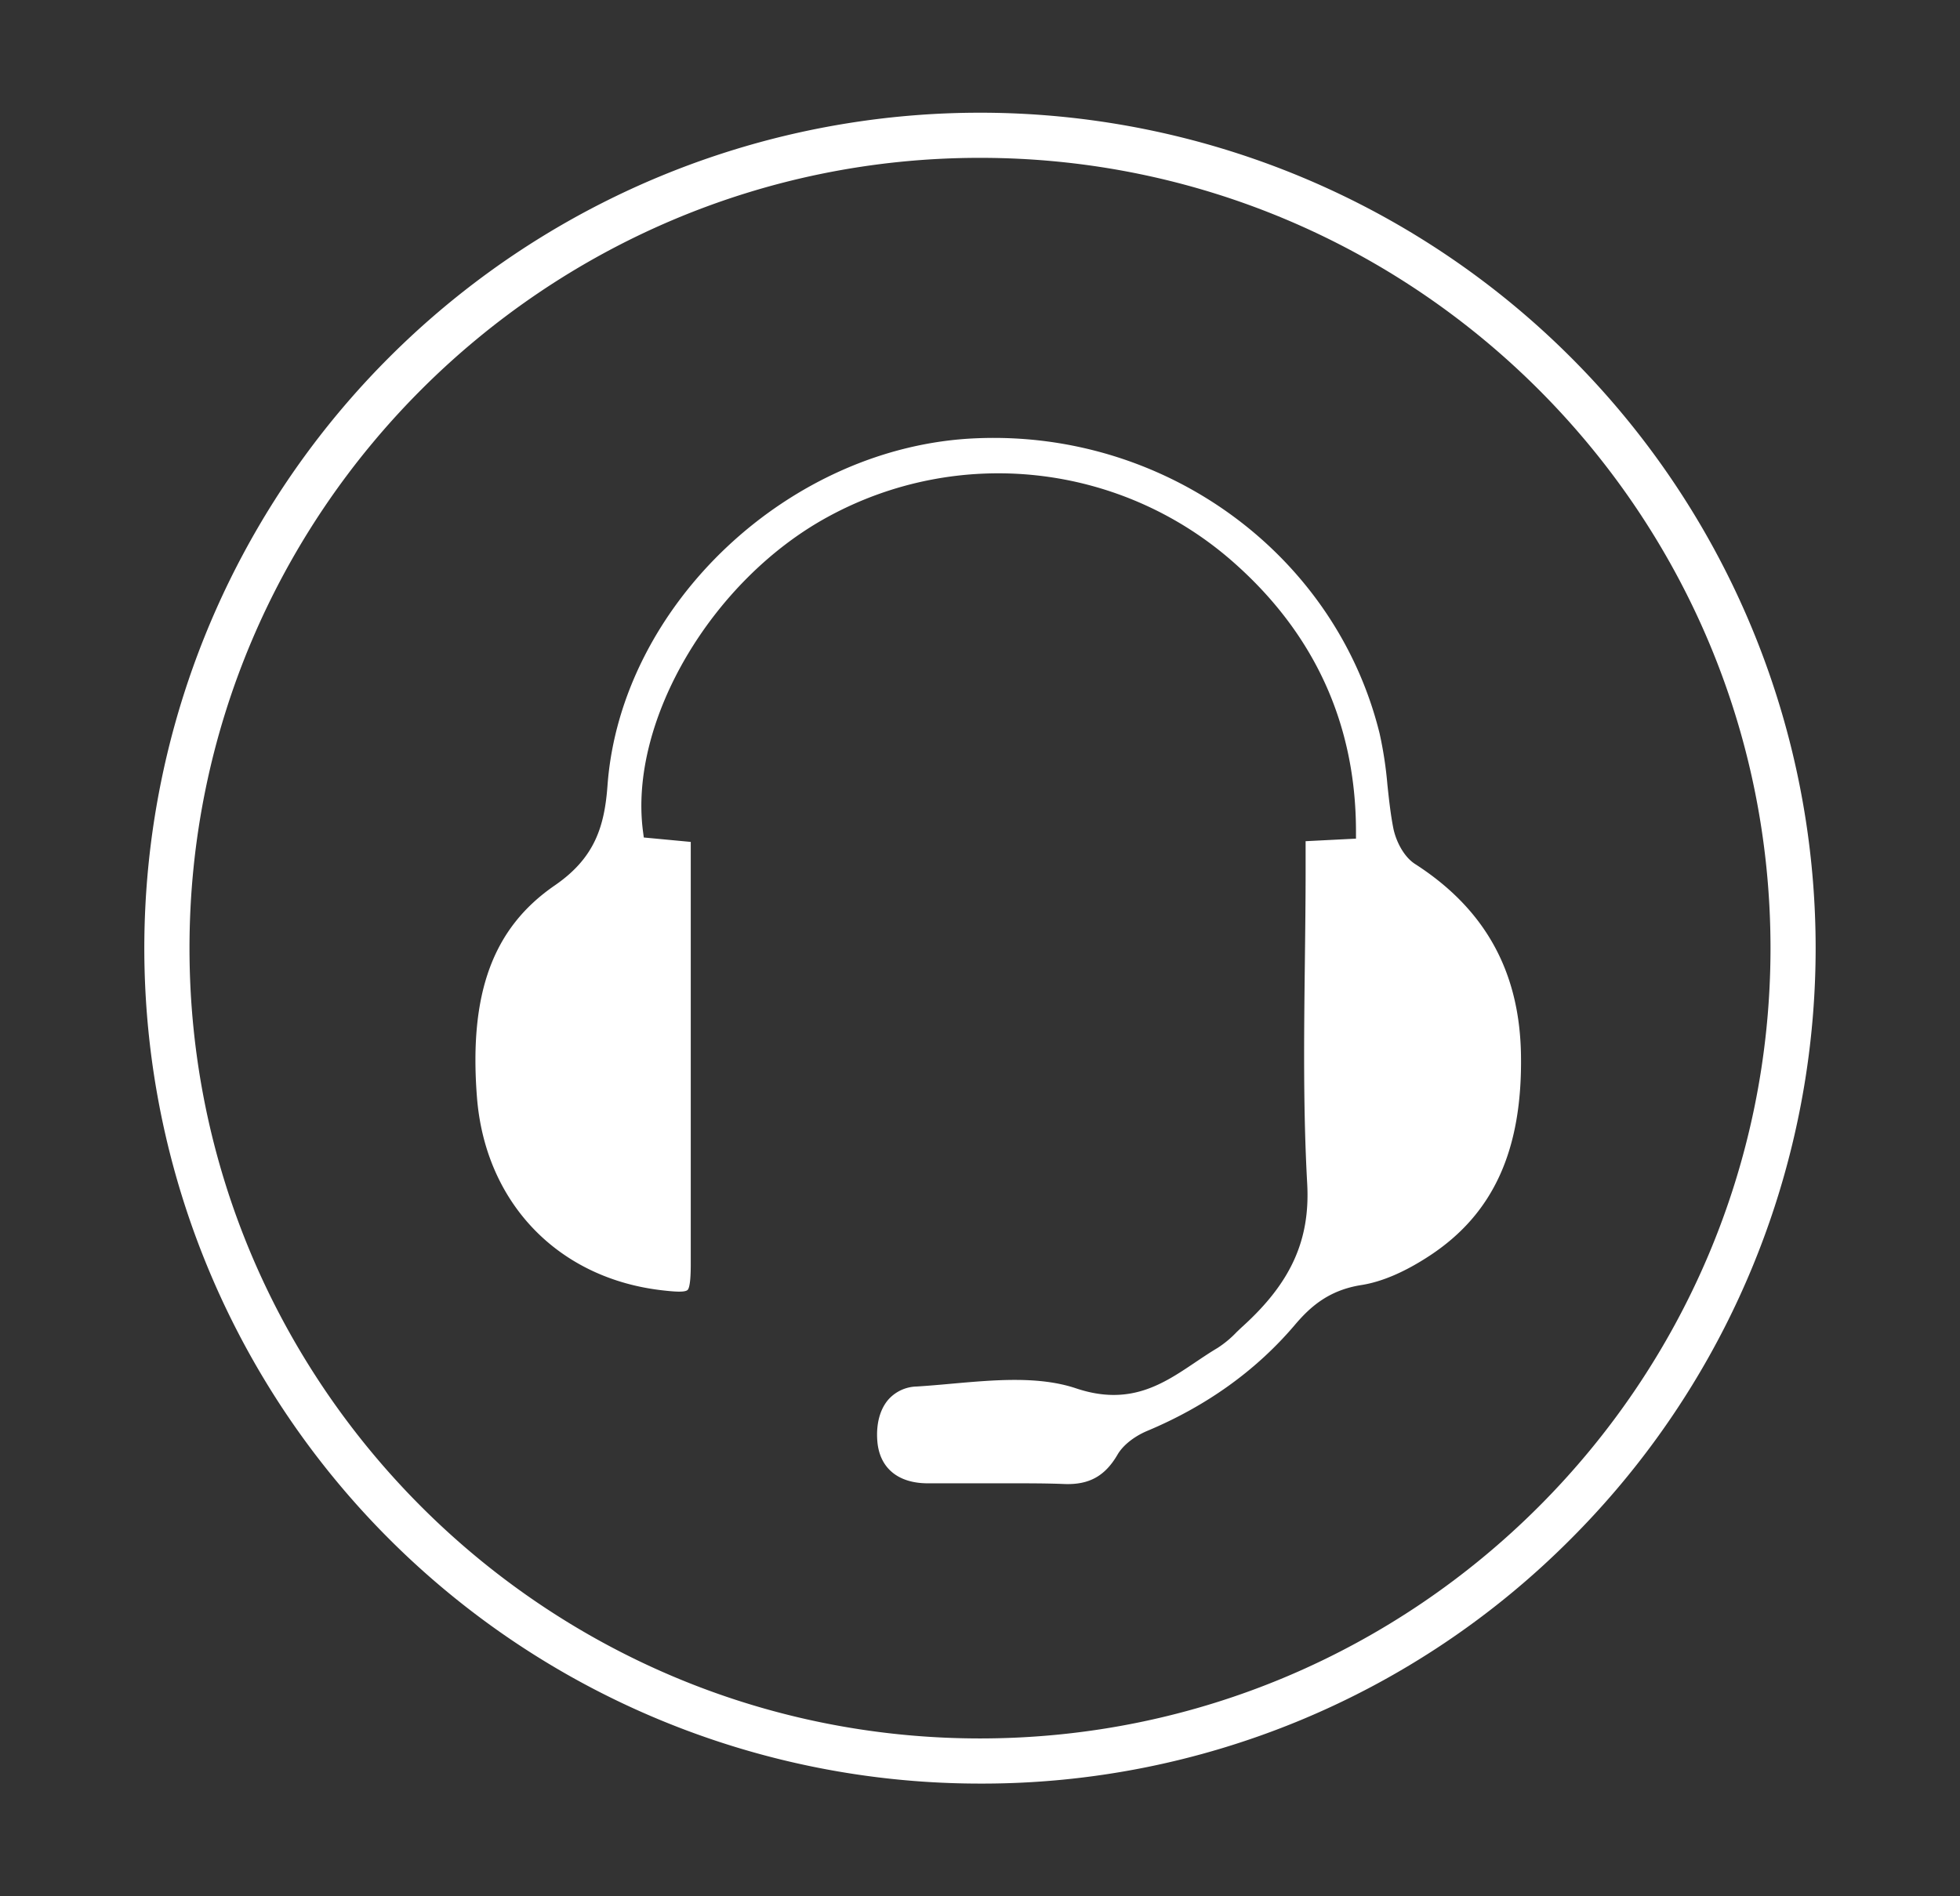
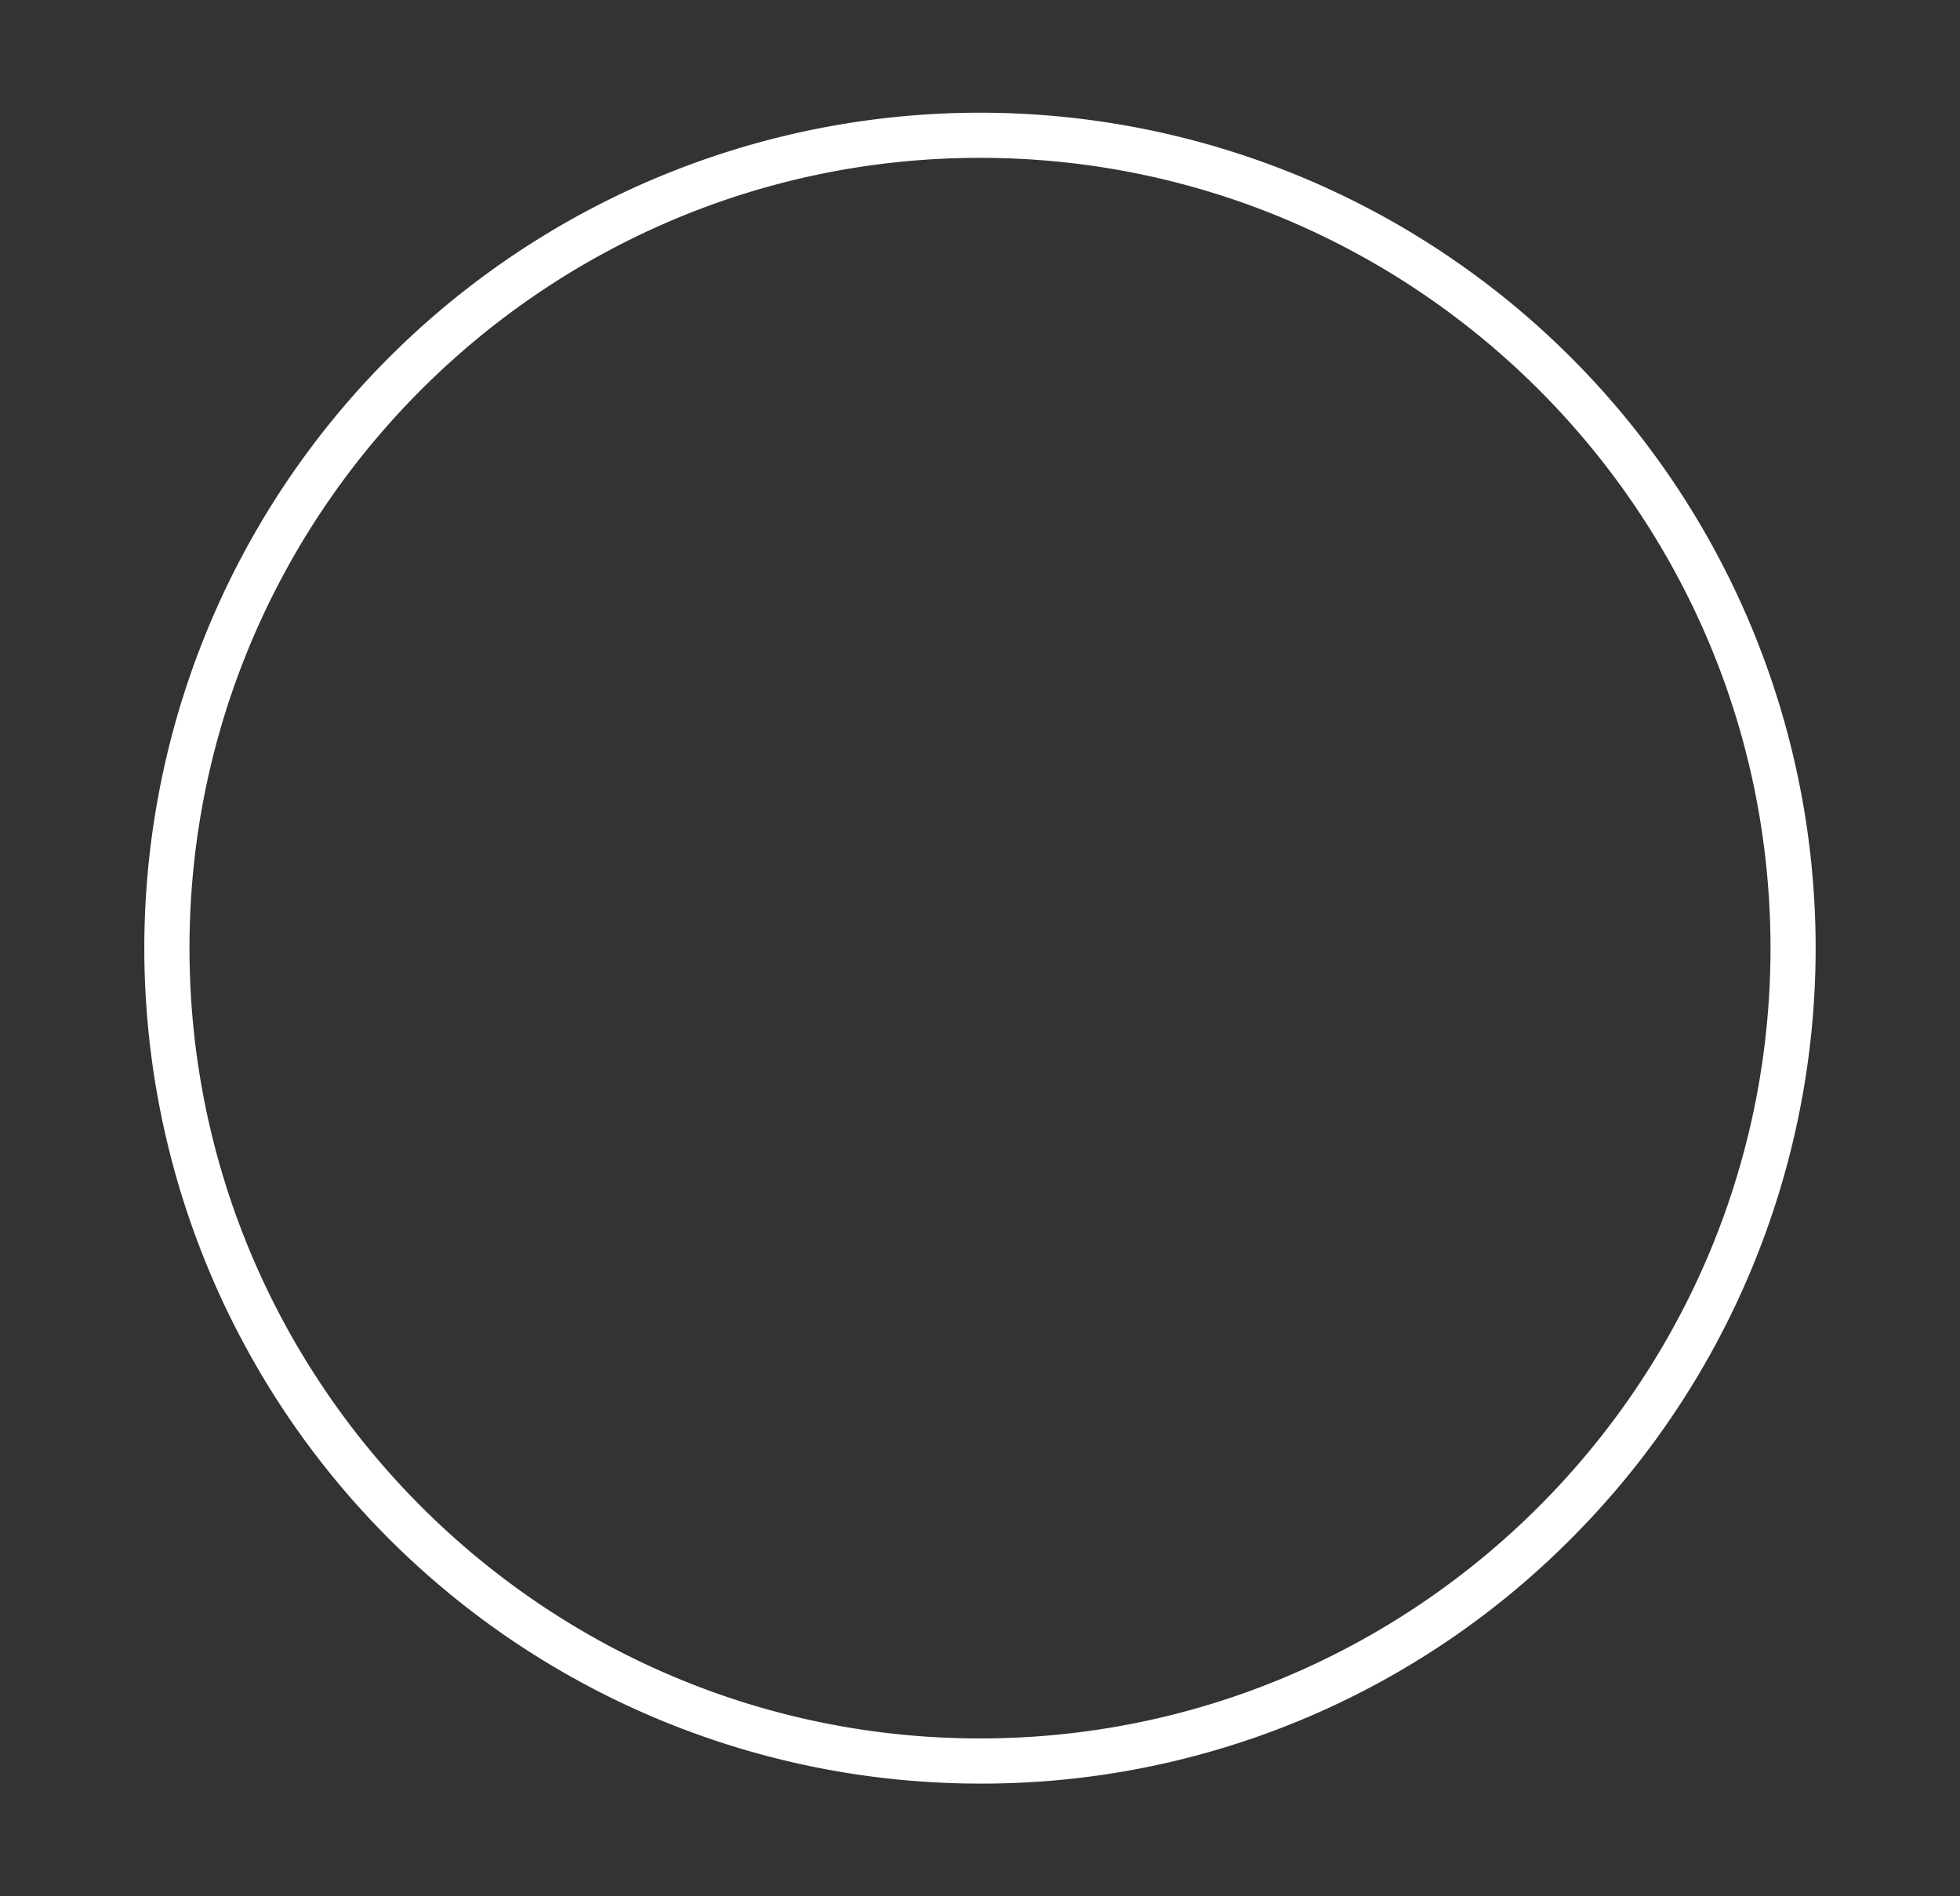
<svg xmlns="http://www.w3.org/2000/svg" xmlns:ns1="http://sodipodi.sourceforge.net/DTD/sodipodi-0.dtd" xmlns:ns2="http://www.inkscape.org/namespaces/inkscape" id="Layer_1" data-name="Layer 1" viewBox="0 0 651 630" ns1:docname="Support_white.svg" ns2:version="1.2.2 (732a01da63, 2022-12-09)">
  <rect x="0" y="0" width="651" height="630" fill="#333333" stroke="none" />
  <defs id="defs2097">
    <style id="style2095">.cls-1{fill:#004568;}</style>
  </defs>
  <path class="cls-1" d="M325.5,592.56A277.55,277.55,0,0,1,129.24,118.74,277.55,277.55,0,1,1,521.76,511.26,275.7,275.7,0,0,1,325.5,592.56Zm0-540.12C180.73,52.44,62.94,170.23,62.94,315S180.73,577.56,325.5,577.56,588.06,459.77,588.06,315,470.27,52.44,325.5,52.44Z" id="path2099" style="fill:#ffffff" />
-   <path class="cls-1" d="M308,492.8c5.51,0,11.13,0,16.56,0,3.83,0,7.72,0,11.62,0,5.81,0,11.66,0,17.47.24,8.12.27,13.39-2.65,17.54-9.79,1.8-3.09,5.47-6,9.82-7.85,19.71-8.25,36.18-20.07,49-35.15,5-5.9,11.14-11.59,22.16-13.32,6.87-1.08,14.53-4.38,22.77-9.81,21.14-13.93,30.75-35.12,30.24-66.69-.45-27.72-11.95-48.45-35.17-63.38-3.88-2.49-6.44-7.84-7.25-12-.92-4.72-1.43-9.55-1.93-14.22a129.81,129.81,0,0,0-2.61-17.17c-14.66-59.39-70.89-100.63-133.7-98.06C262.4,148,206.22,200.89,201.78,260.92c-1,13.79-4.31,24.16-17.5,33.23-20.56,14.13-28.54,35.81-25.87,70.29,2.71,35.13,26.93,60.35,61.71,64.26,3.64.41,7.29.74,8.24-.12s1.07-5.65,1.07-8.46q0-47.7,0-95.41v-45l-15.6-1.47-.26-2c-4.81-36.52,22.7-83.39,61.32-104.48a118,118,0,0,1,134.84,15.08c27,23.83,40.64,53.91,40.65,89.41v2.37l-16.73.85v9.25c0,10.33-.13,20.83-.25,31-.29,24.16-.58,49.15.78,73.59,1,18.61-5.35,32.75-21.36,47.29-.72.65-1.42,1.33-2.12,2a34.32,34.32,0,0,1-6.33,5.25c-2.5,1.48-4.95,3.14-7.33,4.73-10.7,7.21-21.76,14.67-39.63,8.67-12.32-4.13-27-2.82-41.25-1.55-3.85.35-7.83.7-11.68.94a13,13,0,0,0-9.41,4.33c-2.82,3.25-4.12,8.15-3.67,13.81C292.11,487.62,298.14,492.74,308,492.8Z" id="path2101" style="fill:#ffffff" />
</svg>